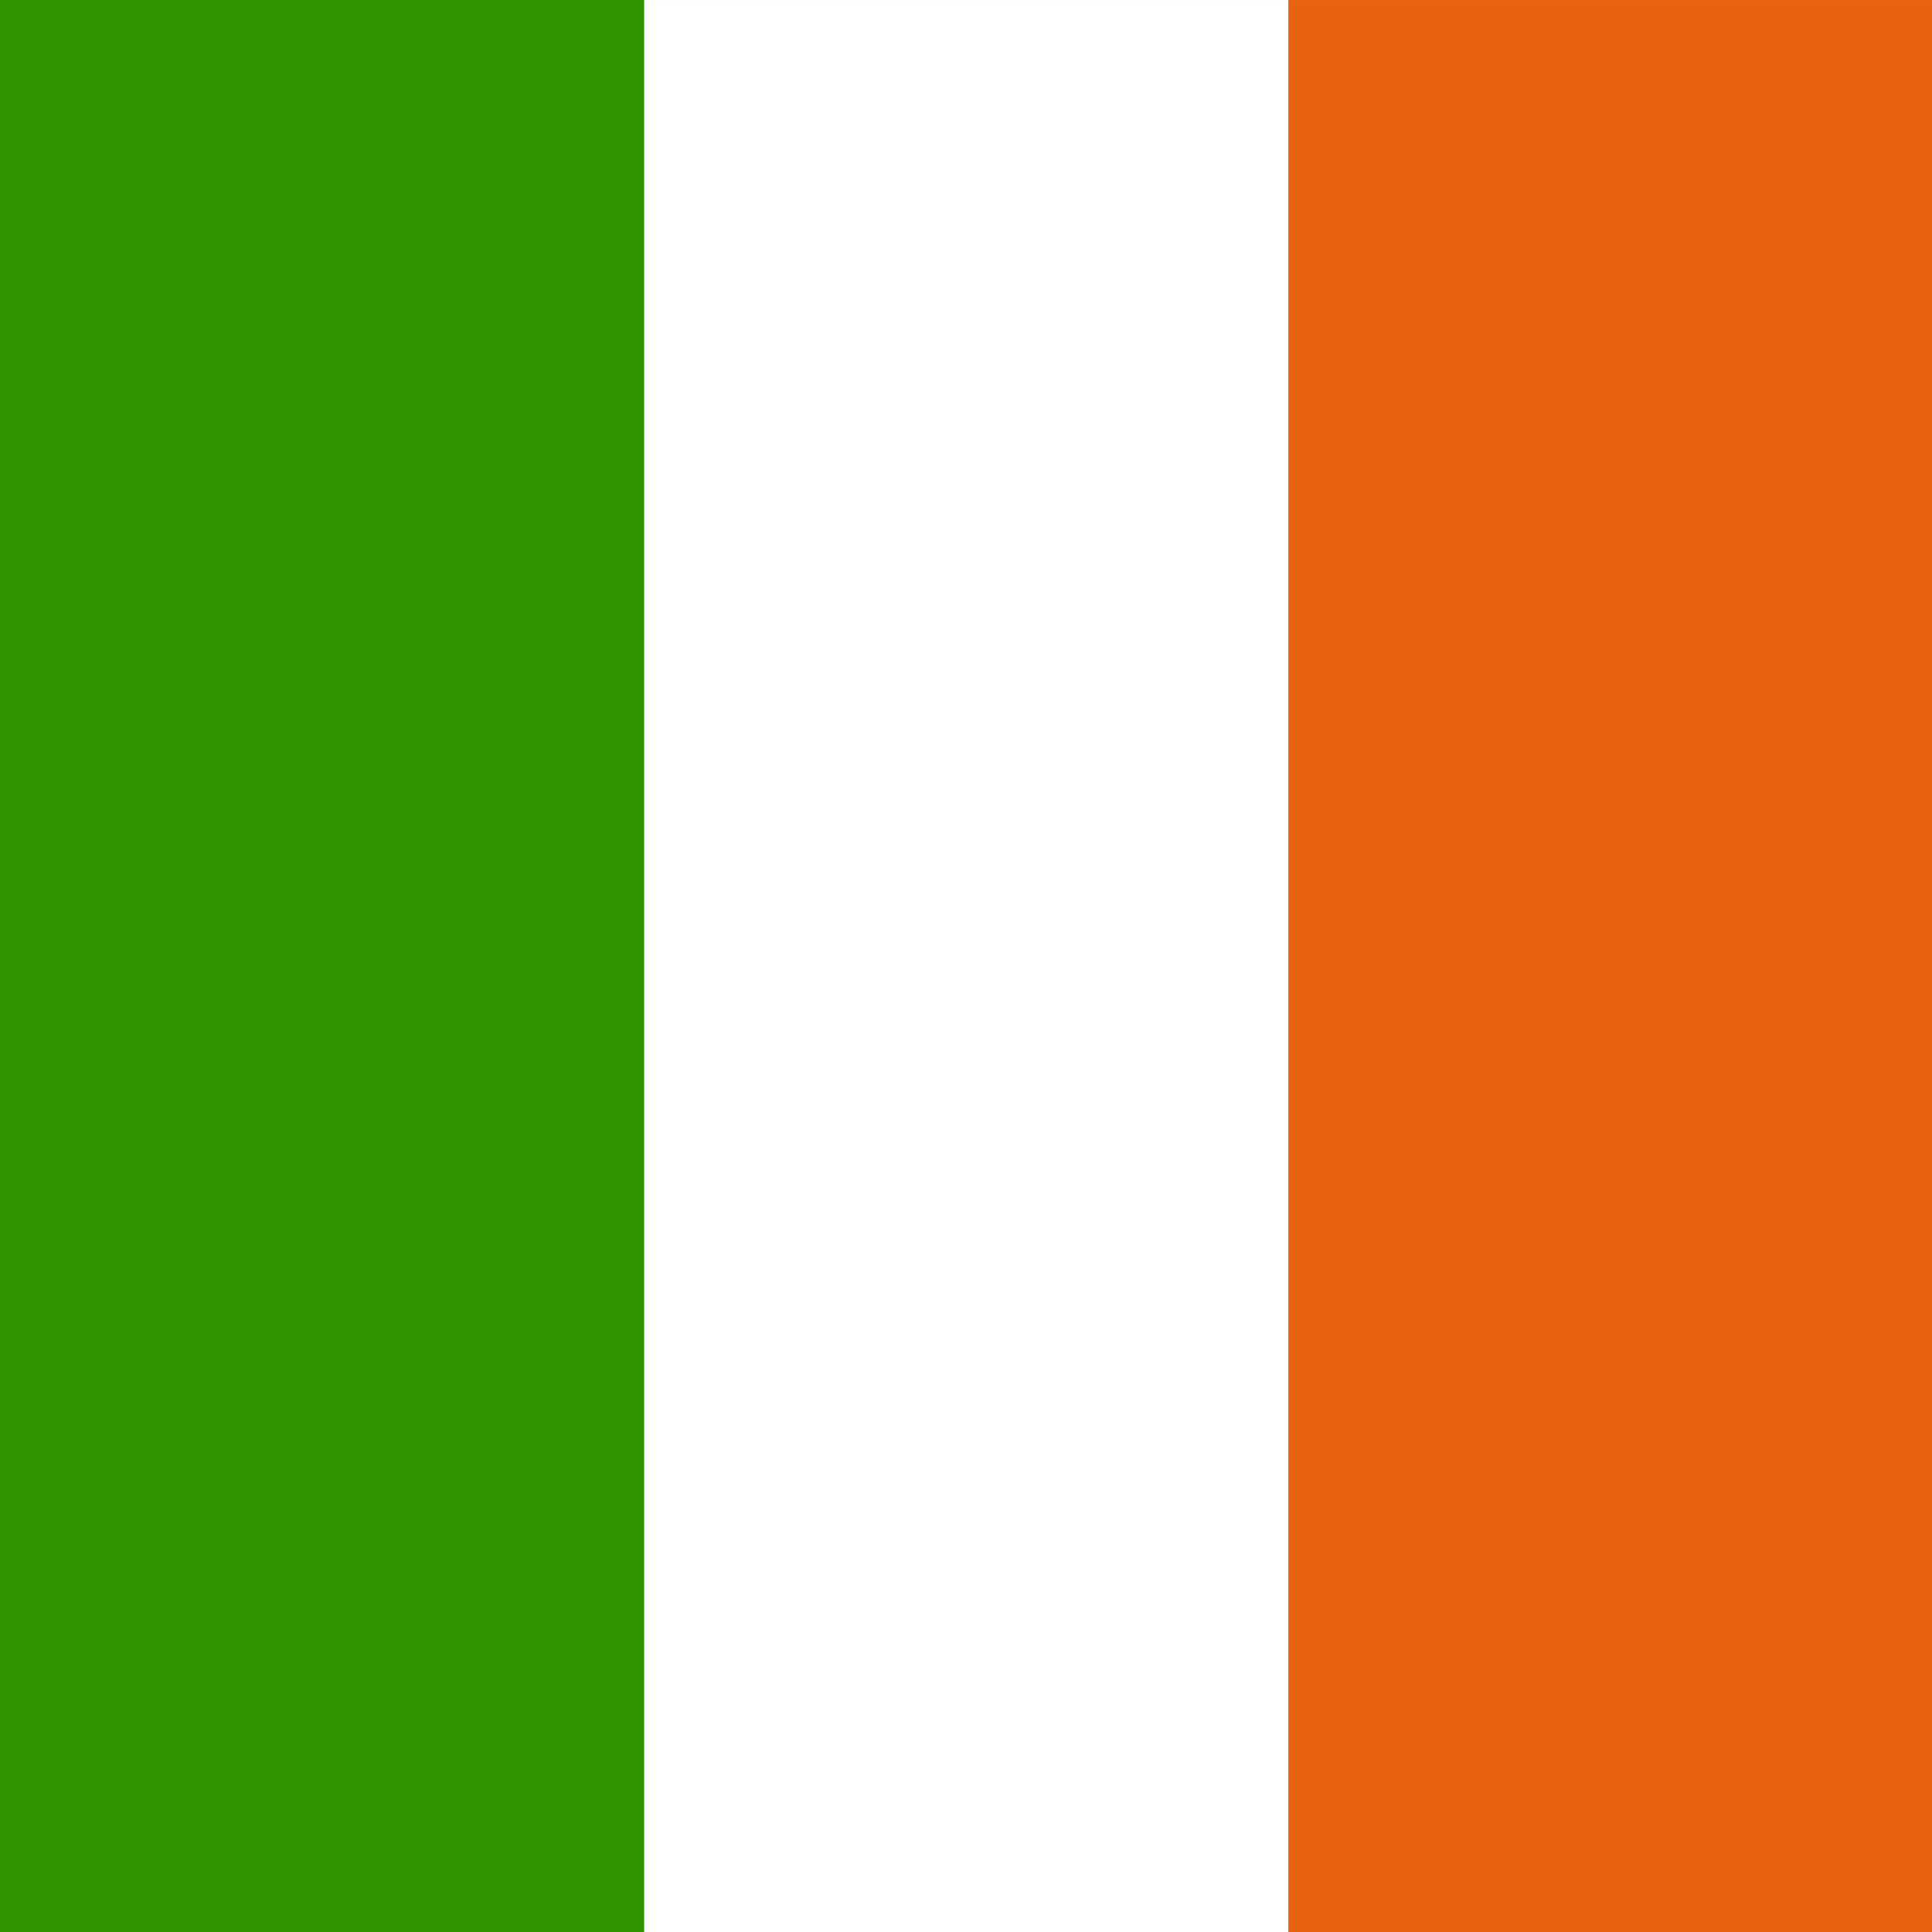
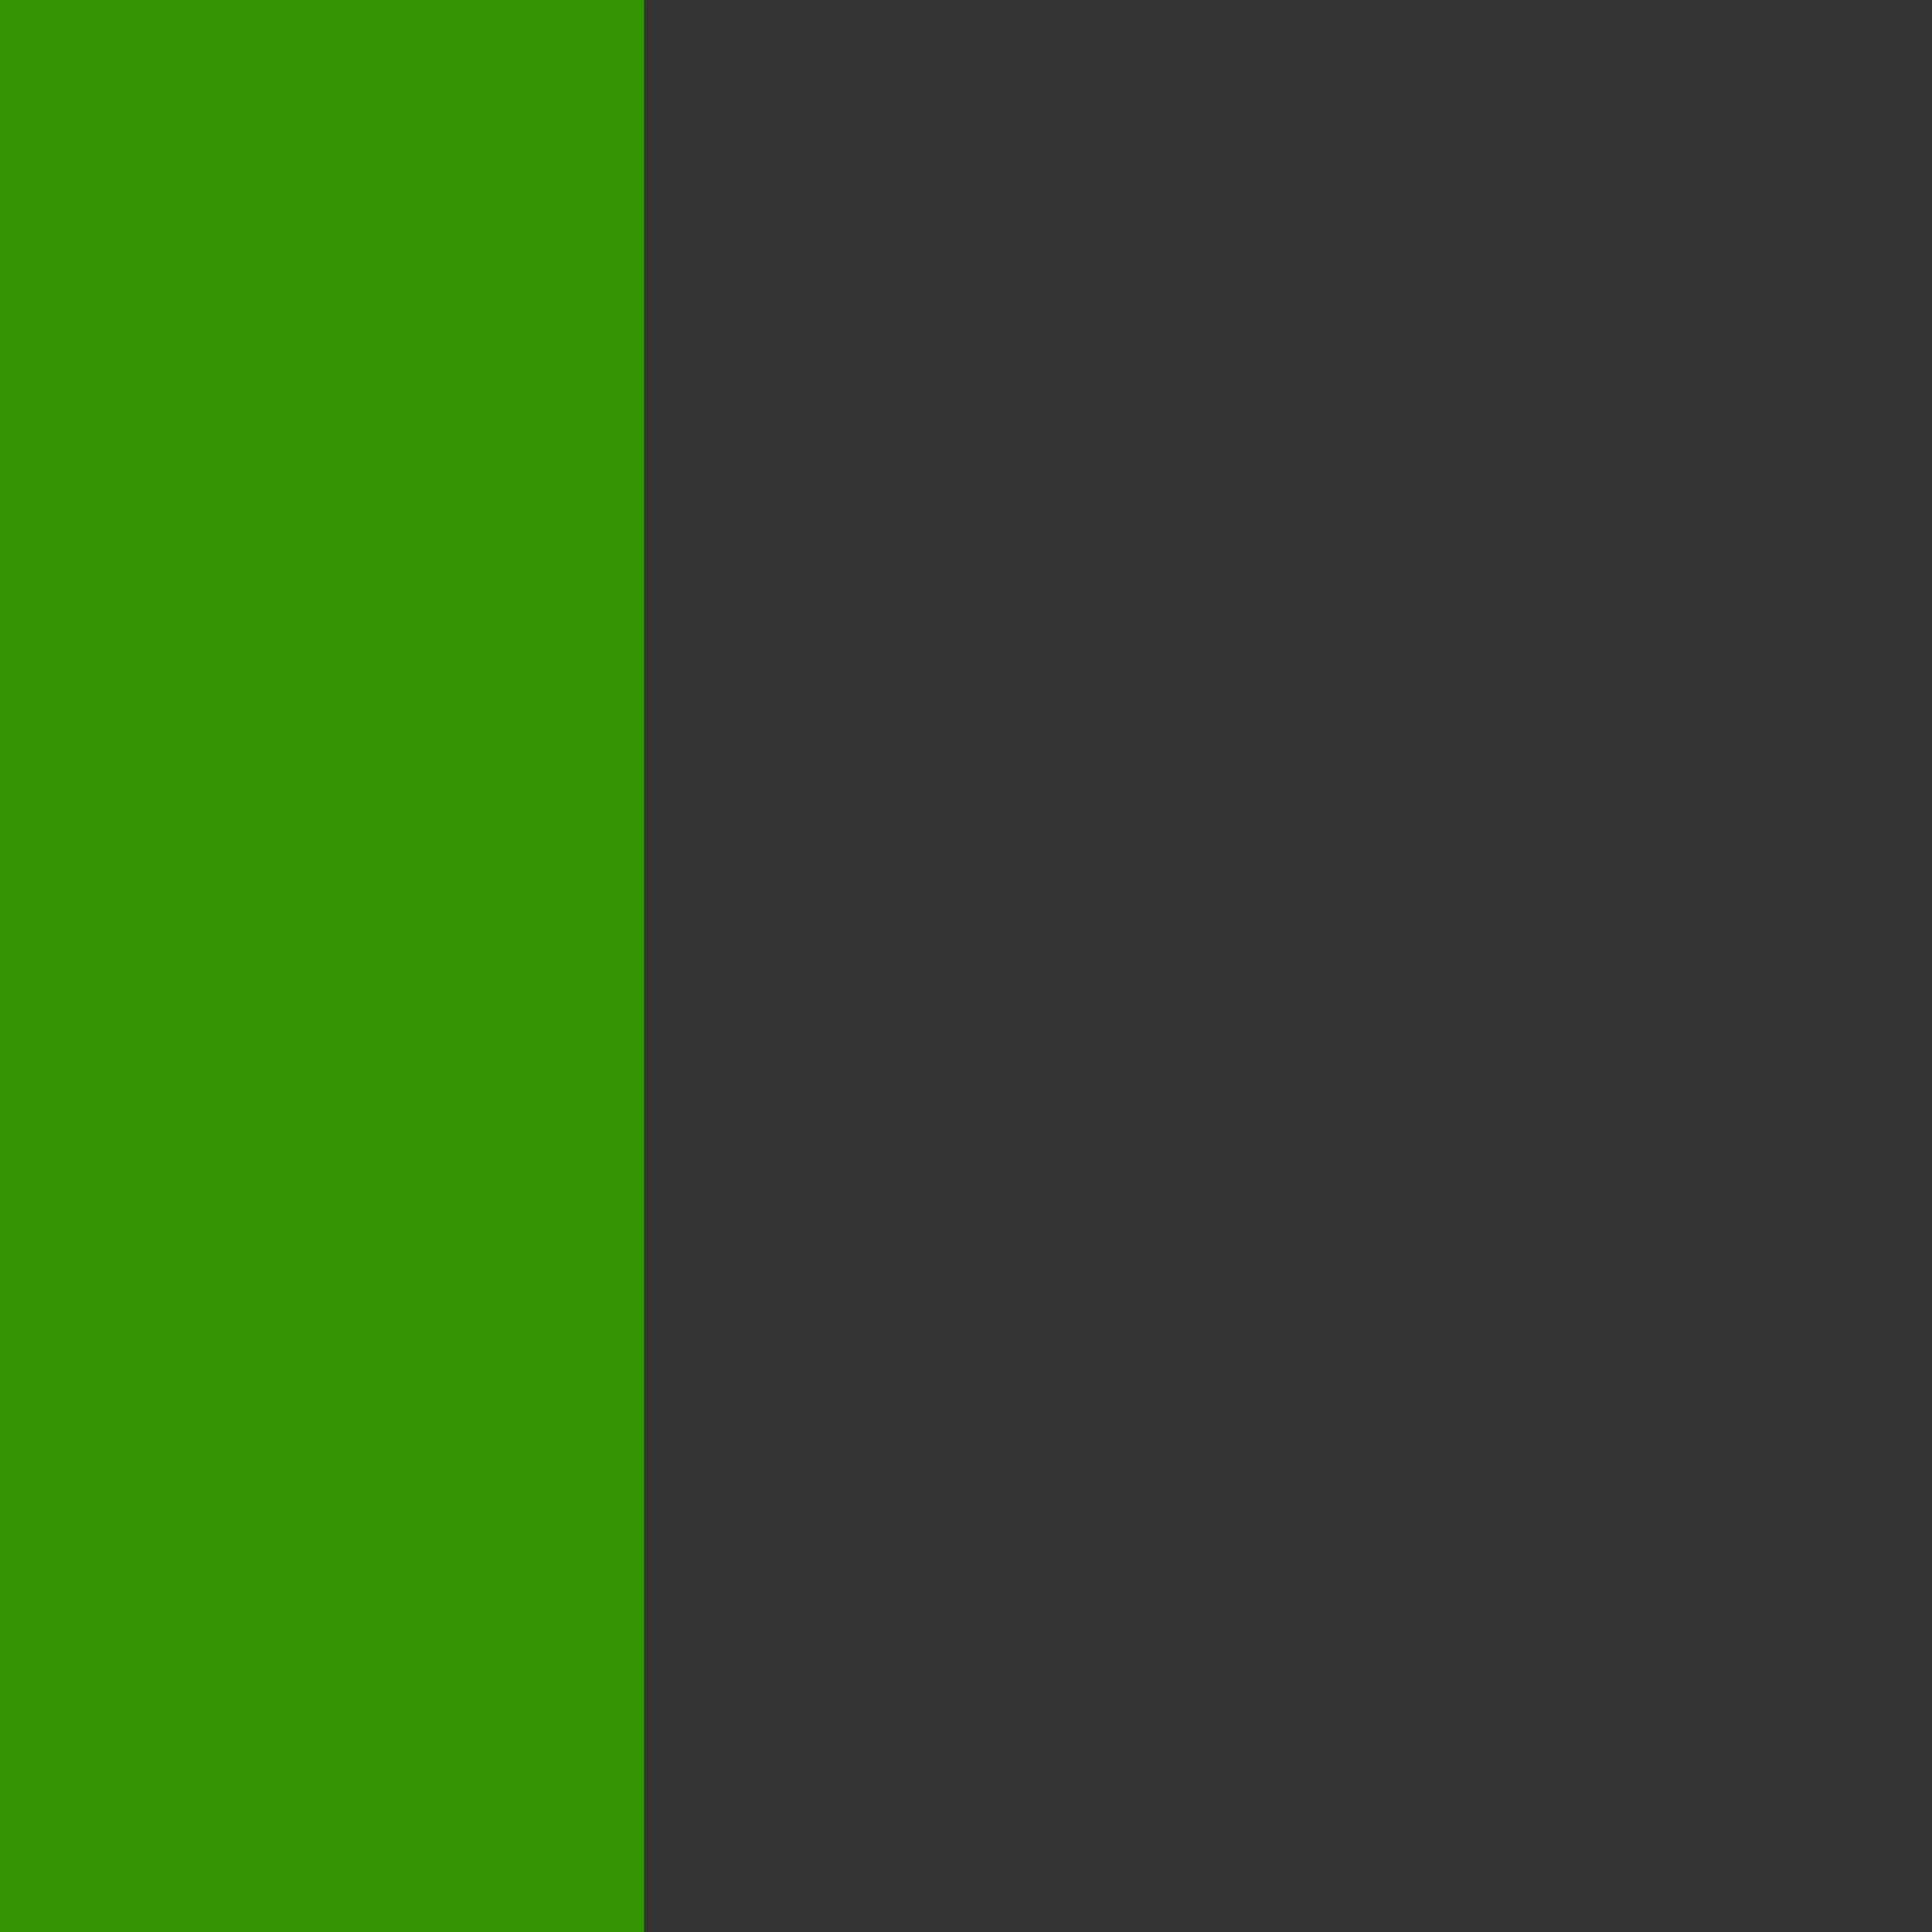
<svg xmlns="http://www.w3.org/2000/svg" xmlns:ns1="http://sodipodi.sourceforge.net/DTD/sodipodi-0.dtd" xmlns:ns2="http://www.inkscape.org/namespaces/inkscape" version="1" x="0" y="0" width="512" height="512" id="svg378" ns1:version="0.32" ns1:docname="ie.svg" ns2:version="0.48.1 r9760">
  <rect width="100%" height="100%" fill="#333333" stroke="none" />
  <ns1:namedview id="base" showgrid="true" ns2:zoom="0.33060318" ns2:cx="496.06299" ns2:cy="248.03149" ns2:window-width="1280" ns2:window-height="723" ns2:window-x="0" ns2:window-y="24" ns2:window-maximized="1" ns2:current-layer="svg378" />
  <defs id="defs380" />
  <g transform="matrix(0.514,0,0,1.046,0,-6.635)" id="flag" ns2:label="#g9324">
-     <rect width="996.355" height="489.717" x="0" y="6.346" style="font-size:12px;fill:#ffffff;fill-rule:evenodd;stroke-width:1pt" id="rect171" />
    <rect width="332.119" height="489.717" x="0" y="6.346" style="font-size:12px;fill:#319400;fill-opacity:1;fill-rule:evenodd;stroke-width:1pt" id="rect403" />
-     <rect width="332.119" height="489.717" x="664.238" y="6.346" style="font-size:12px;fill:#e76310;fill-opacity:1;fill-rule:evenodd;stroke-width:1pt" id="rect135" />
  </g>
</svg>